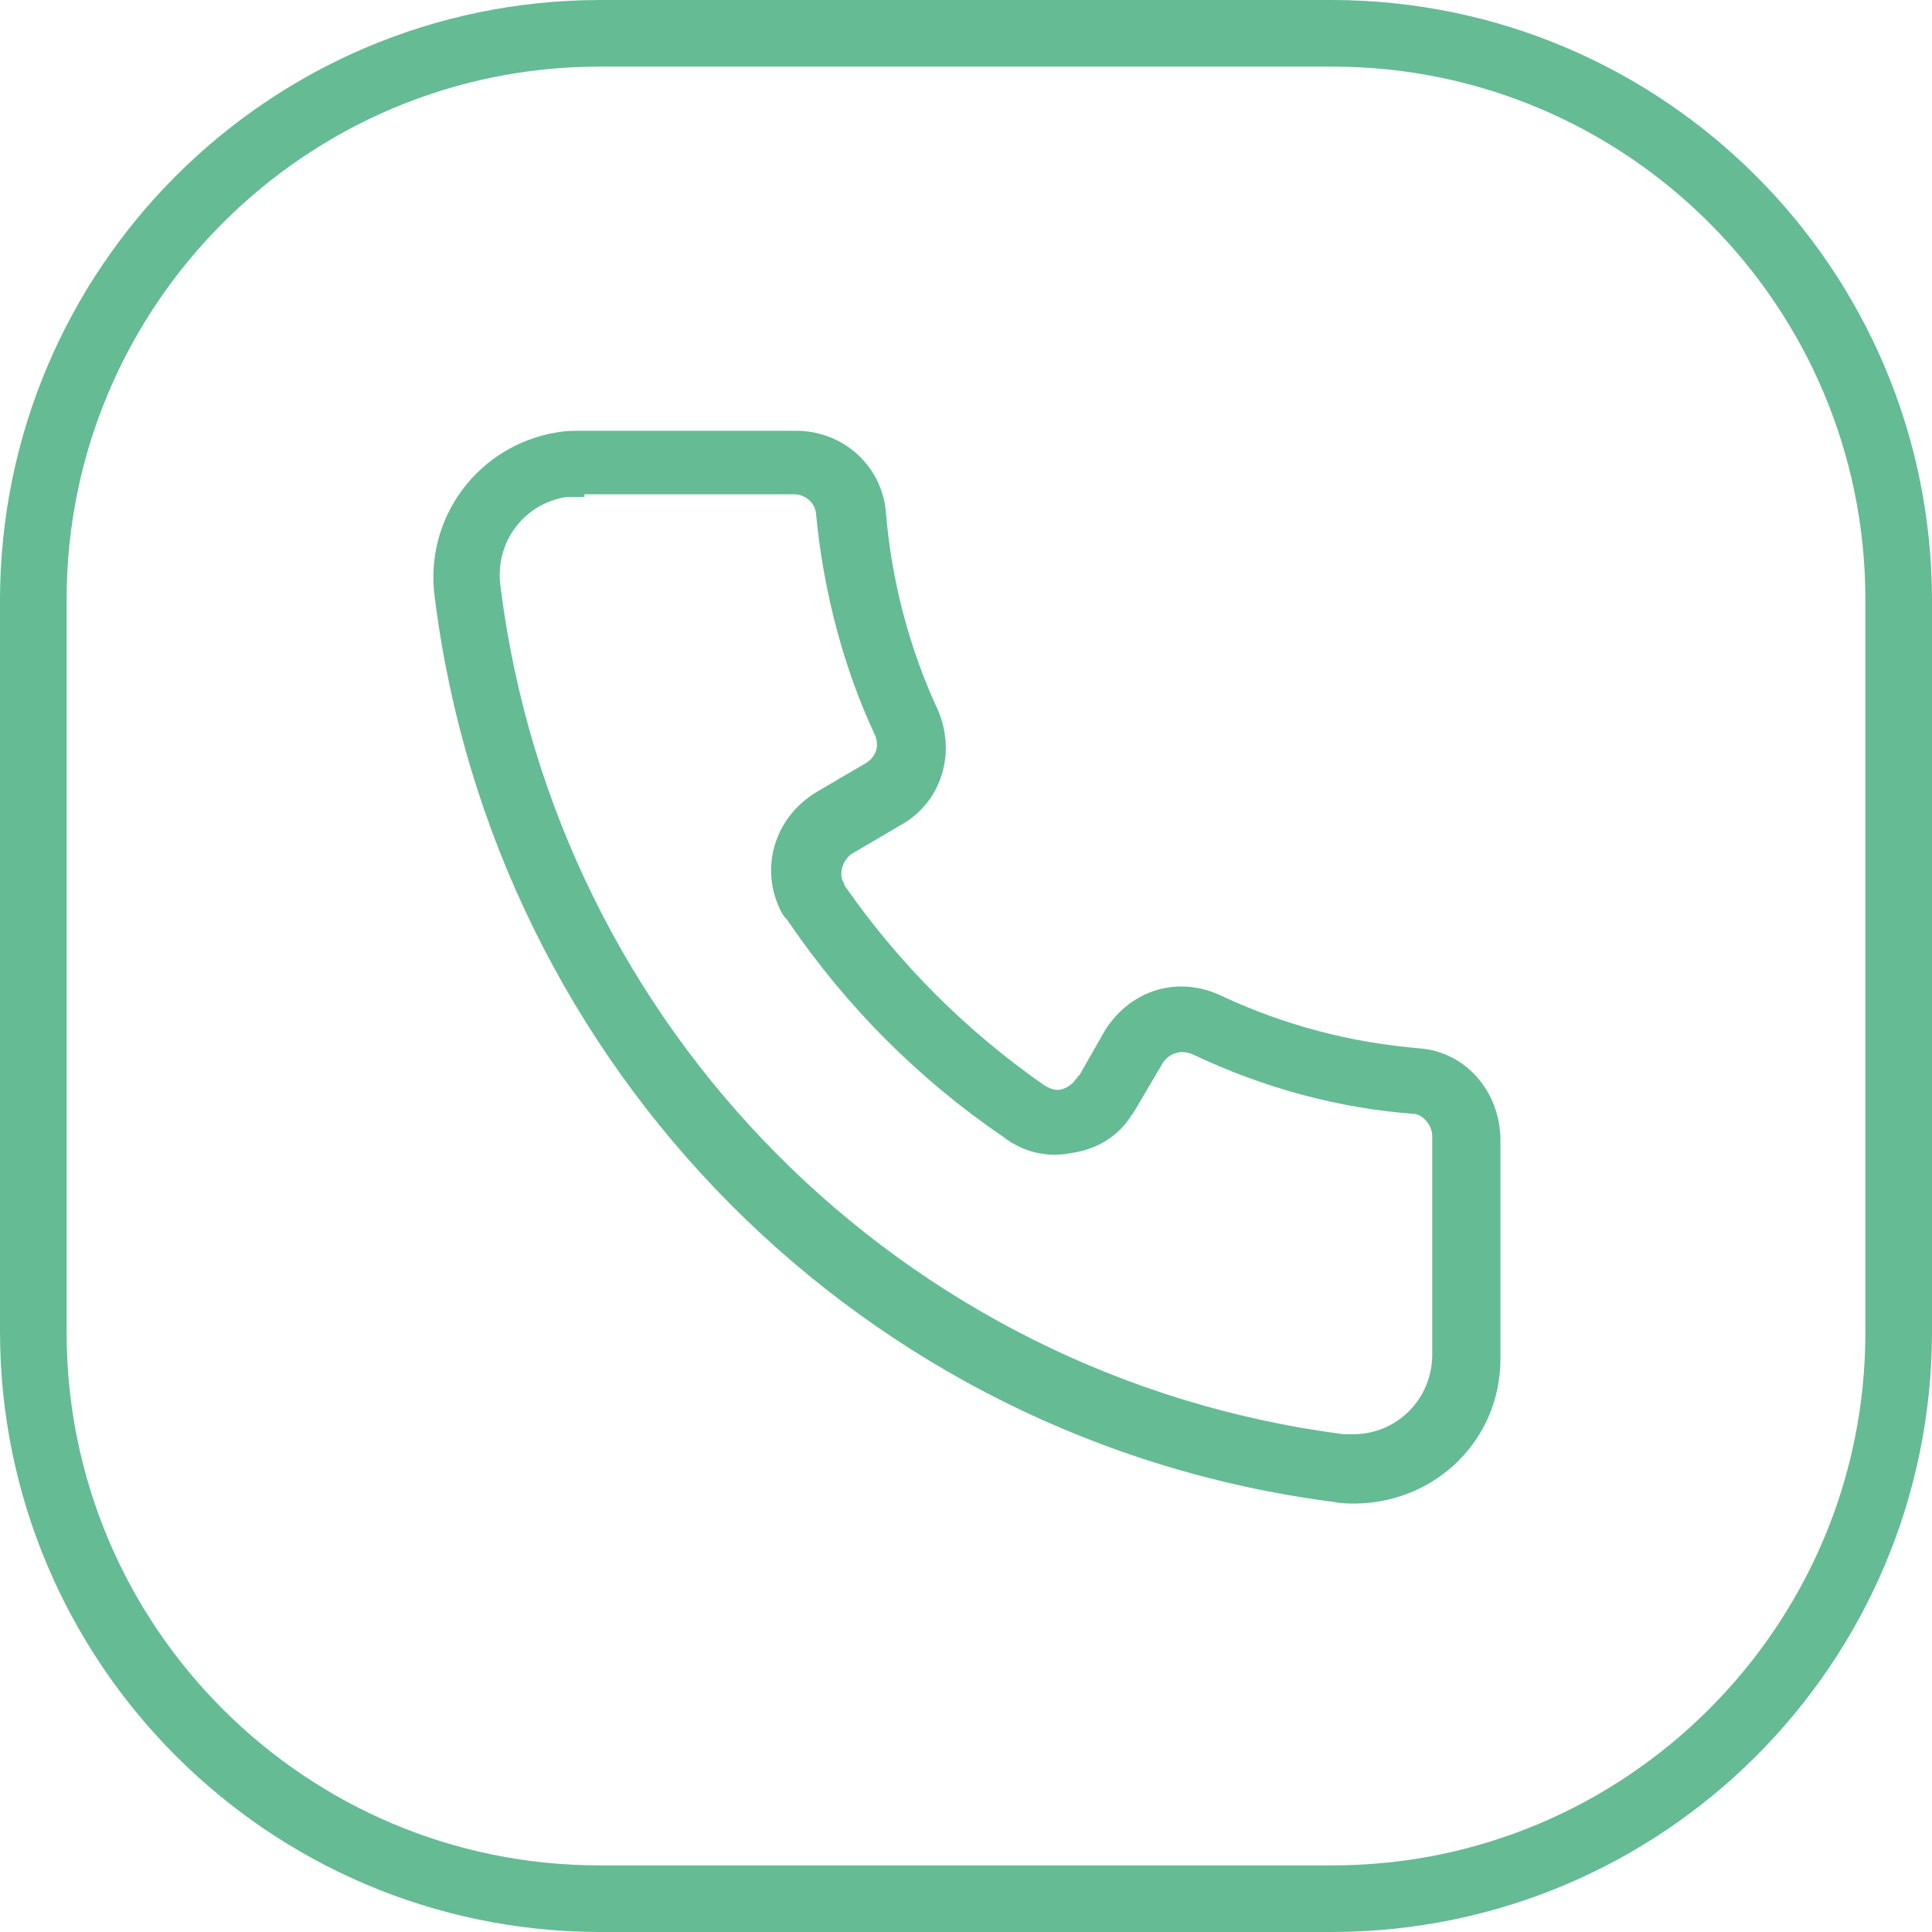
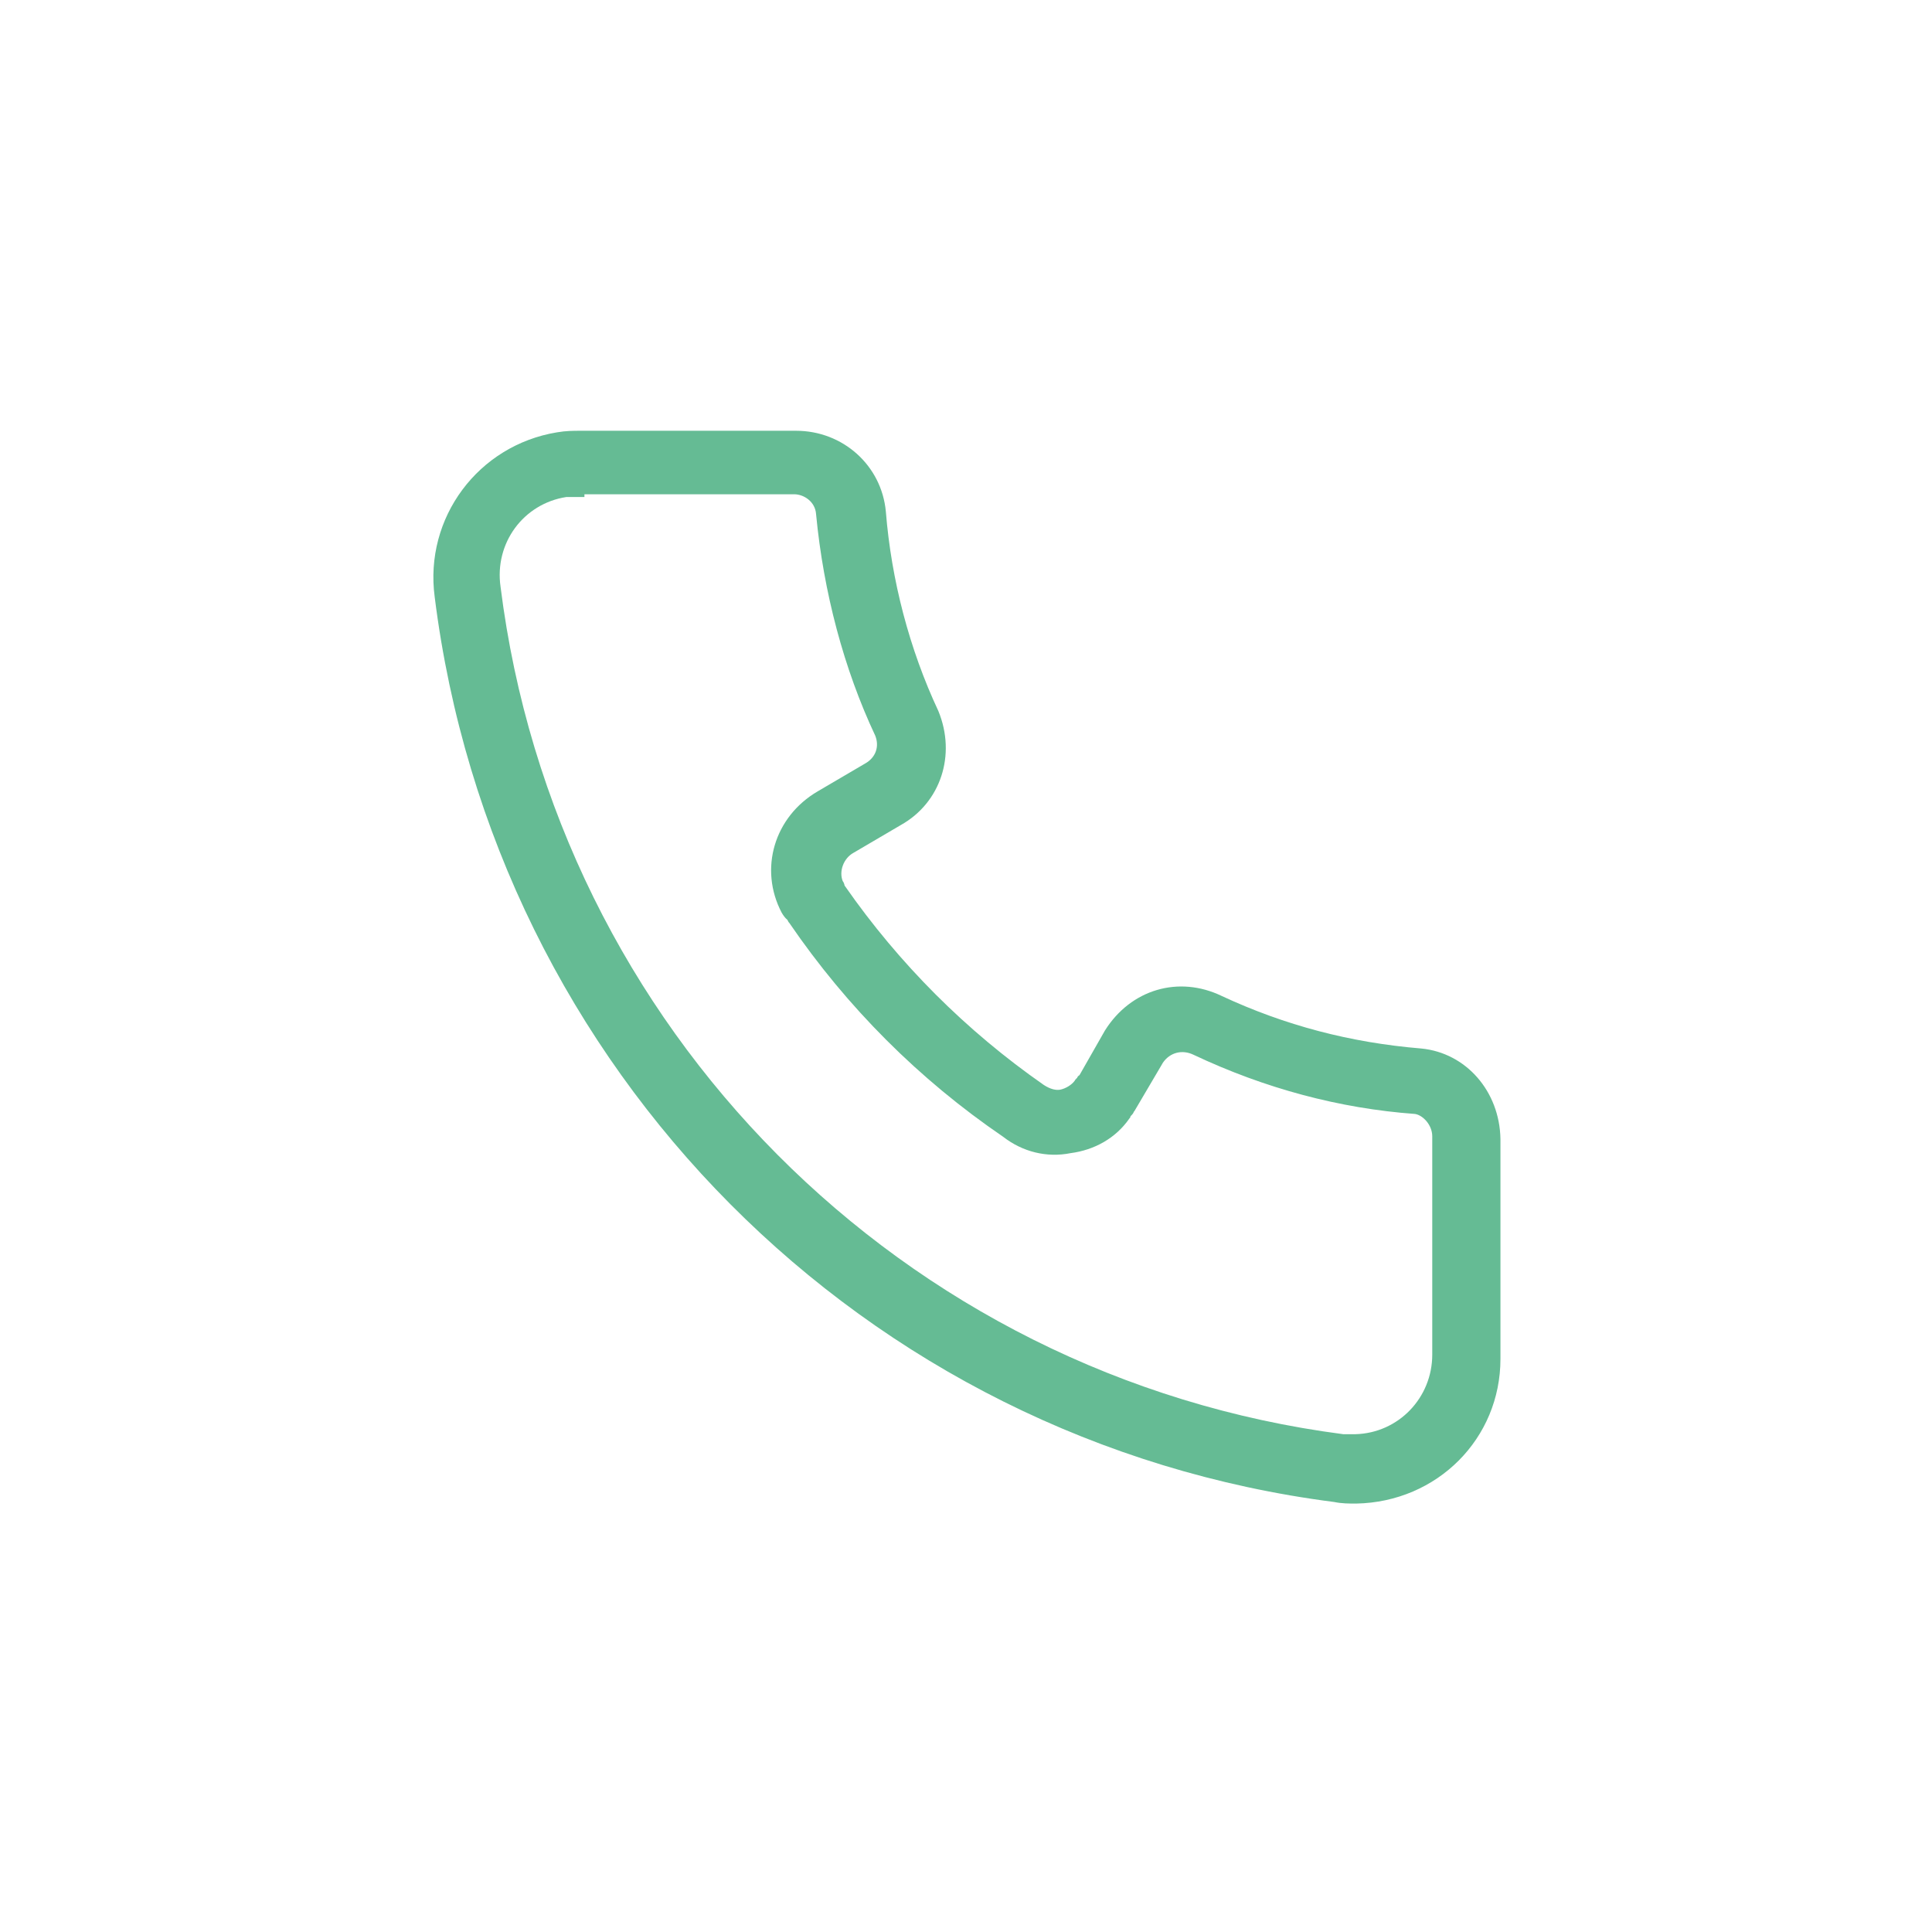
<svg xmlns="http://www.w3.org/2000/svg" version="1.1" id="Capa_1" x="0px" y="0px" viewBox="0 0 492.9 492.9" style="enable-background:new 0 0 492.9 492.9;" xml:space="preserve">
  <style type="text/css">
	.st0{fill:#65BB94;}
</style>
-   <path class="st0" d="M340,492.9H152.9C68.5,492.7,0.2,424.3,0,340V152.9C0.2,68.5,68.5,0.2,152.9,0H340  c84.3,0.2,152.7,68.5,152.9,152.9V340C492.7,424.4,424.4,492.7,340,492.9z M152.9,17C78,17,17,78,17,152.9V340  c0,75,61,135.9,135.9,135.9H340c74.9,0,135.9-61,135.9-135.9V152.9C475.9,78,415,17,340,17H152.9z" />
  <path class="st0" d="M362.6,267.5c-18.1-1.5-34.8-5.9-50.9-13.4c-11-5.3-23.2-1.7-29.8,8.8l-6.5,11.4c-0.4,0.2-0.6,0.6-0.6,0.7  c0,0-0.1,0.1-0.1,0.1h-0.1v0.1l-0.3,0.3l-0.1,0.2c-0.8,1.1-2.3,2-3.7,2.3c-1.1,0.2-2.5-0.1-4.2-1.2c-19.8-13.8-36.9-30.9-50.7-50.7  l-0.1-0.1c-0.1-0.5-0.3-1-0.5-1.2c-1-2.5,0.2-5.8,2.7-7.2l12.1-7.1c10.2-5.7,14.2-17.9,9.6-29.1c-7.4-15.8-12-33.4-13.4-50.9  c-1.1-11.8-11-20.6-22.9-20.6h-55c-1.8,0-3.7,0-6,0.4c-20.1,3.3-33.9,21.8-31.2,42c15.1,120.6,109.5,215.5,229.5,230.9  c1.9,0.4,3.8,0.4,5.6,0.4h0h0c20.7-0.4,36.8-16.6,36.8-36.9v-56.1C382.6,278.4,374,268.6,362.6,267.5z M199.4,232.8  c0.4,0.7,0.9,1.4,1.4,1.8l0,0c0,0,0.1,0.1,0.1,0.1c0.1,0.2,0.2,0.5,0.5,0.8c14.7,21.5,33.1,39.9,54.5,54.5c5,3.9,11.2,5.4,17.2,4.2  c6.2-0.8,11.6-3.9,15-8.8l0.3-0.4v-0.2c0.1-0.1,0.2-0.2,0.3-0.3c0.4-0.4,0.5-0.7,0.6-0.9c0,0,0-0.1,0.1-0.1l7.3-12.4  c1.8-2.6,4.9-3.4,7.8-2c18.2,8.6,37.3,13.7,56.5,15.1c2,0.3,4.4,2.8,4.4,5.7v55.7c0,11-8.6,20-19.6,20.3h-3.1  c-112.4-14.6-200.9-103.5-215-216.2c-1.6-11.1,5.8-21.2,16.8-22.9h4.6v-0.7h53.5c2.5,0,5.4,1.9,5.6,5.1c1.9,19.9,7.1,39.5,15.1,56.5  c1.1,2.8,0.1,5.6-2.6,7.1l-12.1,7.1C197.5,208.4,193.6,221.7,199.4,232.8z" />
</svg>